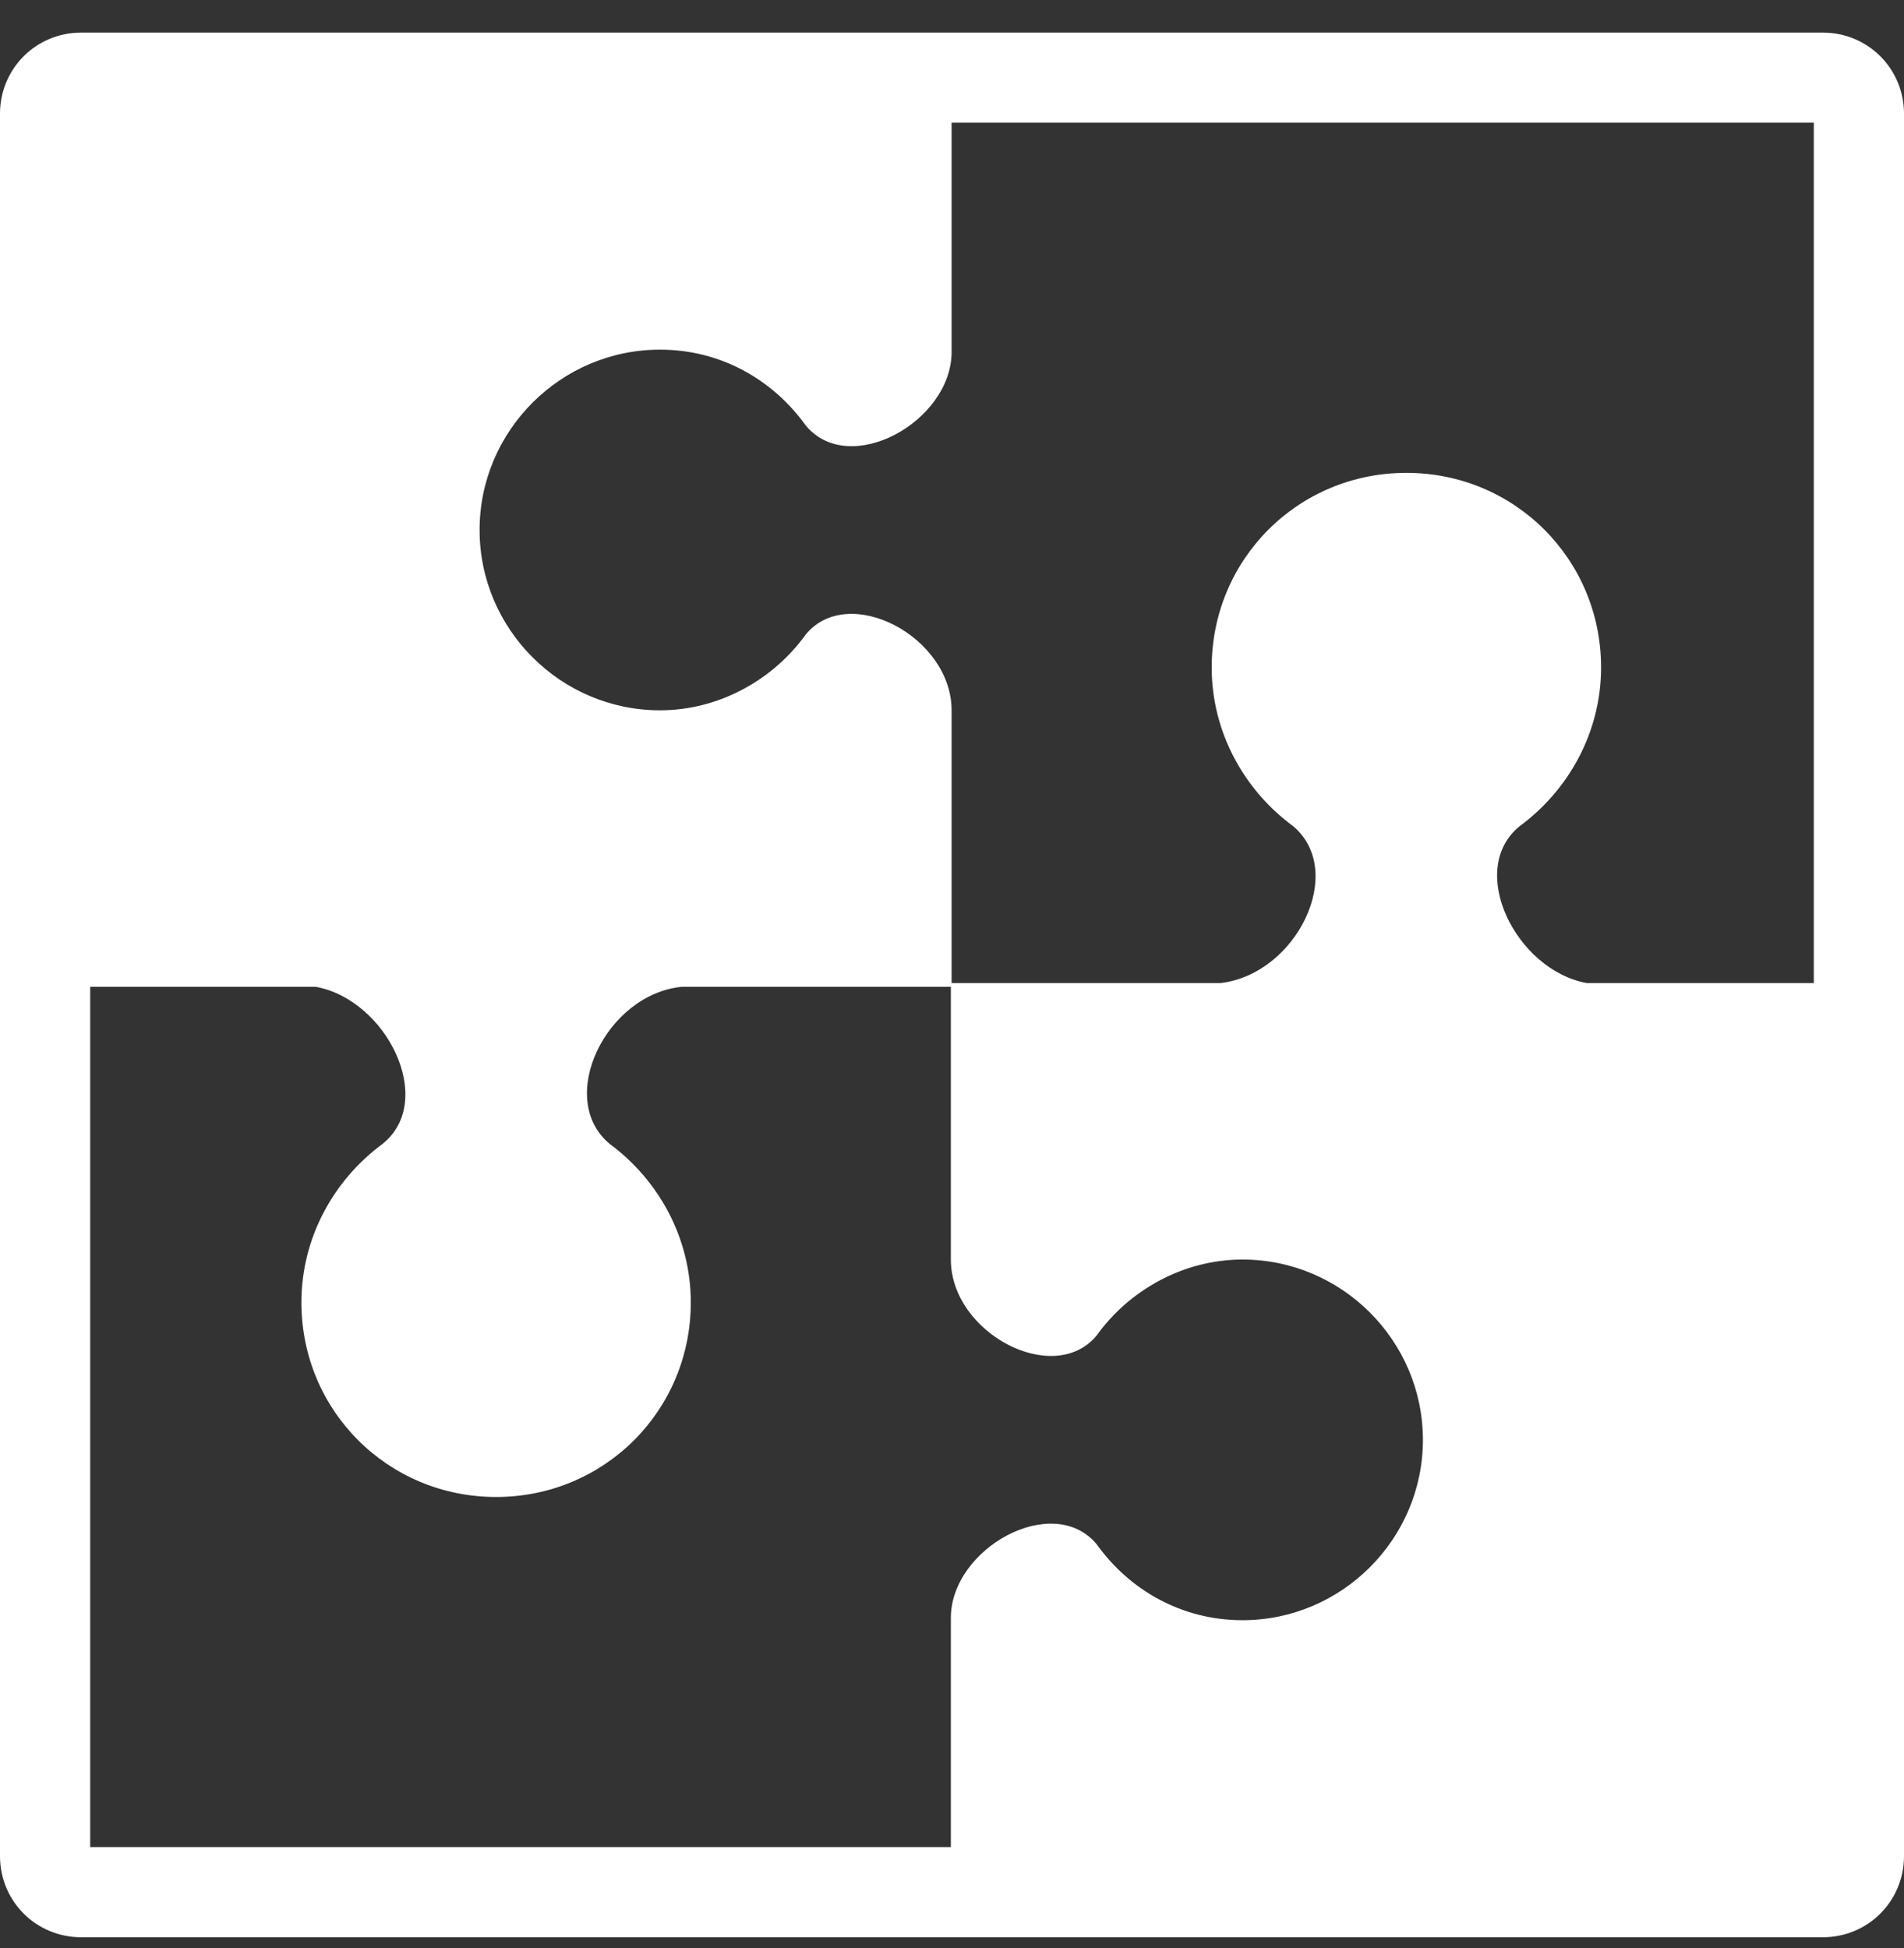
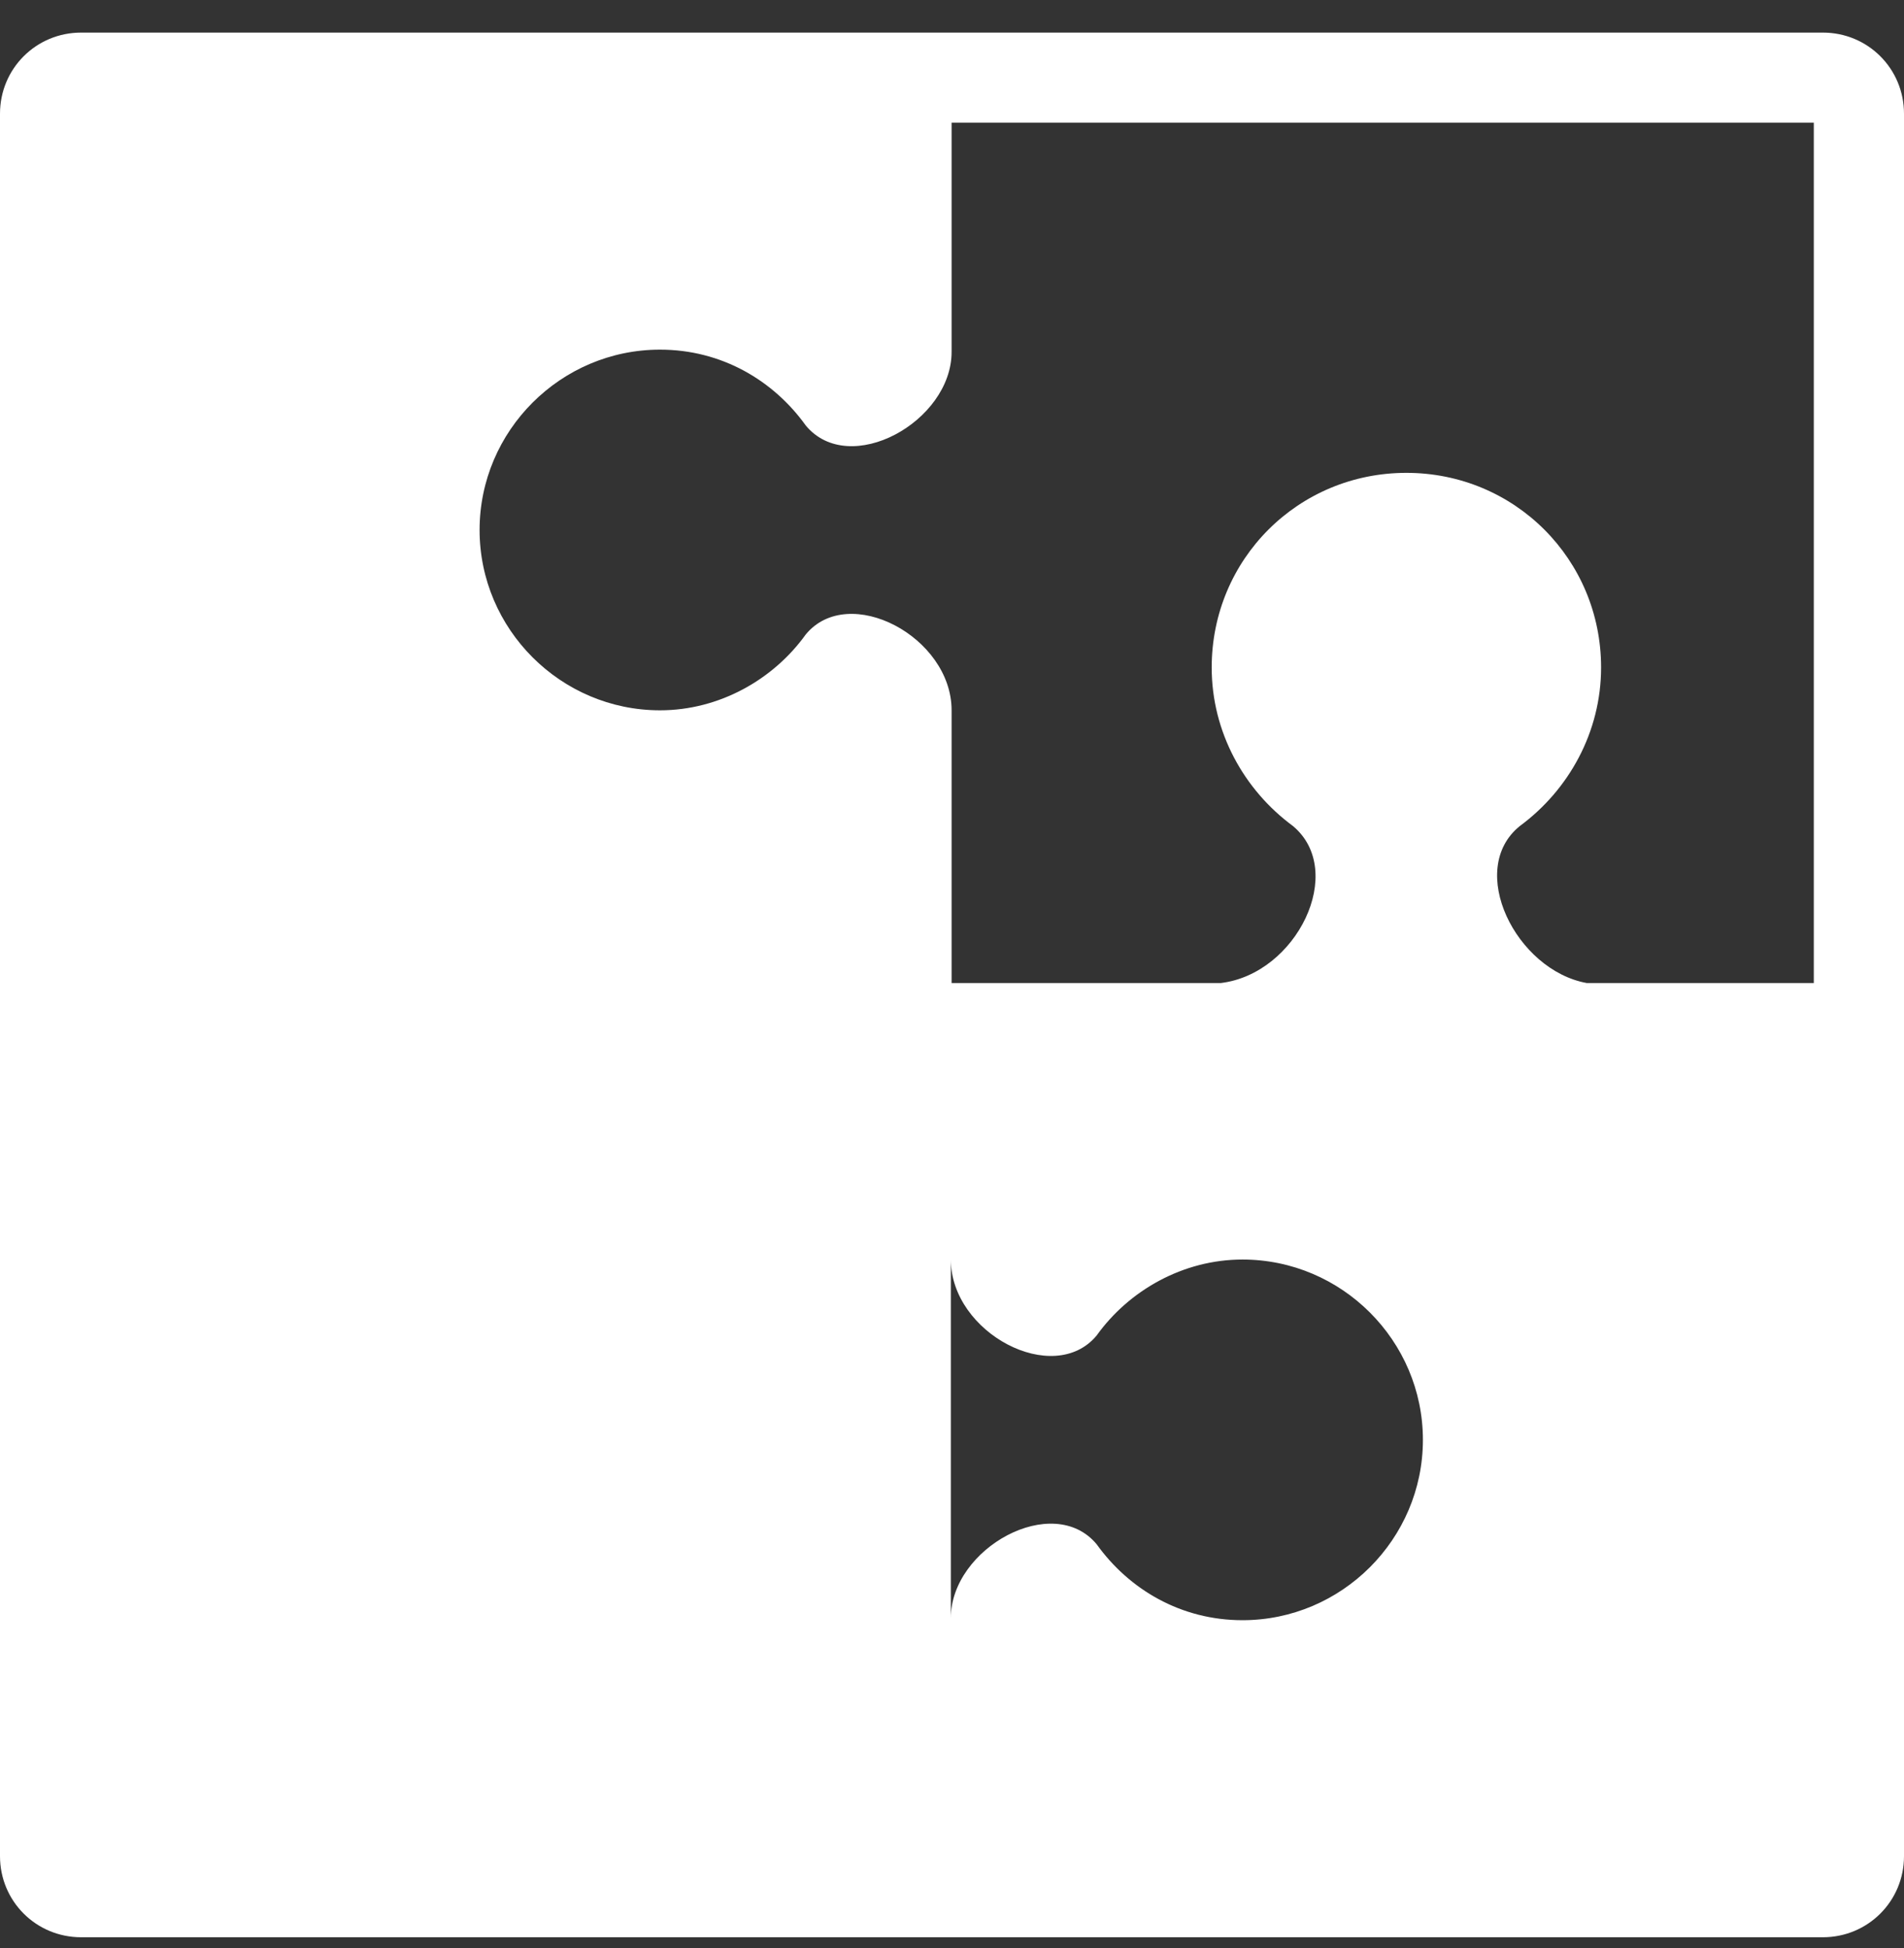
<svg xmlns="http://www.w3.org/2000/svg" width="43" height="44" viewBox="0 0 43 44" fill="none">
  <rect x="0" y="0" width="43" height="44" fill="#333333" stroke="none" />
-   <path d="M41.167 0.736H1.833C0.815 0.736 0 1.55 0 2.569V41.923C0 42.941 0.815 43.755 1.833 43.755H41.167C42.185 43.755 43 42.941 43 41.923V2.569C43 1.55 42.185 0.736 41.167 0.736ZM40.963 22.203H35.836C34.24 21.915 33.103 19.641 34.325 18.656C35.429 17.842 36.159 16.535 36.159 15.076C36.159 12.632 34.206 10.68 31.762 10.68C29.317 10.68 27.365 12.632 27.365 15.076C27.365 16.535 28.095 17.842 29.199 18.656C30.421 19.675 29.284 22 27.569 22.203H21.491V16.128V16.043C21.491 14.38 19.166 13.158 18.198 14.329C17.468 15.347 16.246 16.043 14.905 16.043C12.664 16.043 10.831 14.21 10.831 11.97C10.831 9.73 12.664 7.897 14.905 7.897C16.297 7.897 17.468 8.593 18.198 9.611C19.183 10.799 21.491 9.526 21.491 7.948V2.772H40.963V22.203ZM2.037 22.288H7.13C8.726 22.576 9.863 24.851 8.641 25.835C7.537 26.649 6.807 27.956 6.807 29.416C6.807 31.859 8.76 33.811 11.204 33.811C13.649 33.811 15.601 31.859 15.601 29.416C15.601 27.956 14.871 26.649 13.768 25.835C12.545 24.817 13.683 22.458 15.397 22.288H21.474V28.363V28.448C21.474 30.111 23.8 31.333 24.768 30.162C25.498 29.144 26.72 28.448 28.061 28.448C30.302 28.448 32.135 30.281 32.135 32.521C32.135 34.761 30.302 36.594 28.061 36.594C26.669 36.594 25.498 35.898 24.768 34.88C23.783 33.692 21.474 34.965 21.474 36.543V41.719H2.037V22.288Z" fill="white" />
+   <path d="M41.167 0.736H1.833C0.815 0.736 0 1.55 0 2.569V41.923C0 42.941 0.815 43.755 1.833 43.755H41.167C42.185 43.755 43 42.941 43 41.923V2.569C43 1.55 42.185 0.736 41.167 0.736ZM40.963 22.203H35.836C34.24 21.915 33.103 19.641 34.325 18.656C35.429 17.842 36.159 16.535 36.159 15.076C36.159 12.632 34.206 10.68 31.762 10.68C29.317 10.68 27.365 12.632 27.365 15.076C27.365 16.535 28.095 17.842 29.199 18.656C30.421 19.675 29.284 22 27.569 22.203H21.491V16.128V16.043C21.491 14.38 19.166 13.158 18.198 14.329C17.468 15.347 16.246 16.043 14.905 16.043C12.664 16.043 10.831 14.21 10.831 11.97C10.831 9.73 12.664 7.897 14.905 7.897C16.297 7.897 17.468 8.593 18.198 9.611C19.183 10.799 21.491 9.526 21.491 7.948V2.772H40.963V22.203ZM2.037 22.288H7.13C8.726 22.576 9.863 24.851 8.641 25.835C7.537 26.649 6.807 27.956 6.807 29.416C6.807 31.859 8.76 33.811 11.204 33.811C13.649 33.811 15.601 31.859 15.601 29.416C15.601 27.956 14.871 26.649 13.768 25.835C12.545 24.817 13.683 22.458 15.397 22.288H21.474V28.363V28.448C21.474 30.111 23.8 31.333 24.768 30.162C25.498 29.144 26.72 28.448 28.061 28.448C30.302 28.448 32.135 30.281 32.135 32.521C32.135 34.761 30.302 36.594 28.061 36.594C26.669 36.594 25.498 35.898 24.768 34.88C23.783 33.692 21.474 34.965 21.474 36.543V41.719V22.288Z" fill="white" />
</svg>